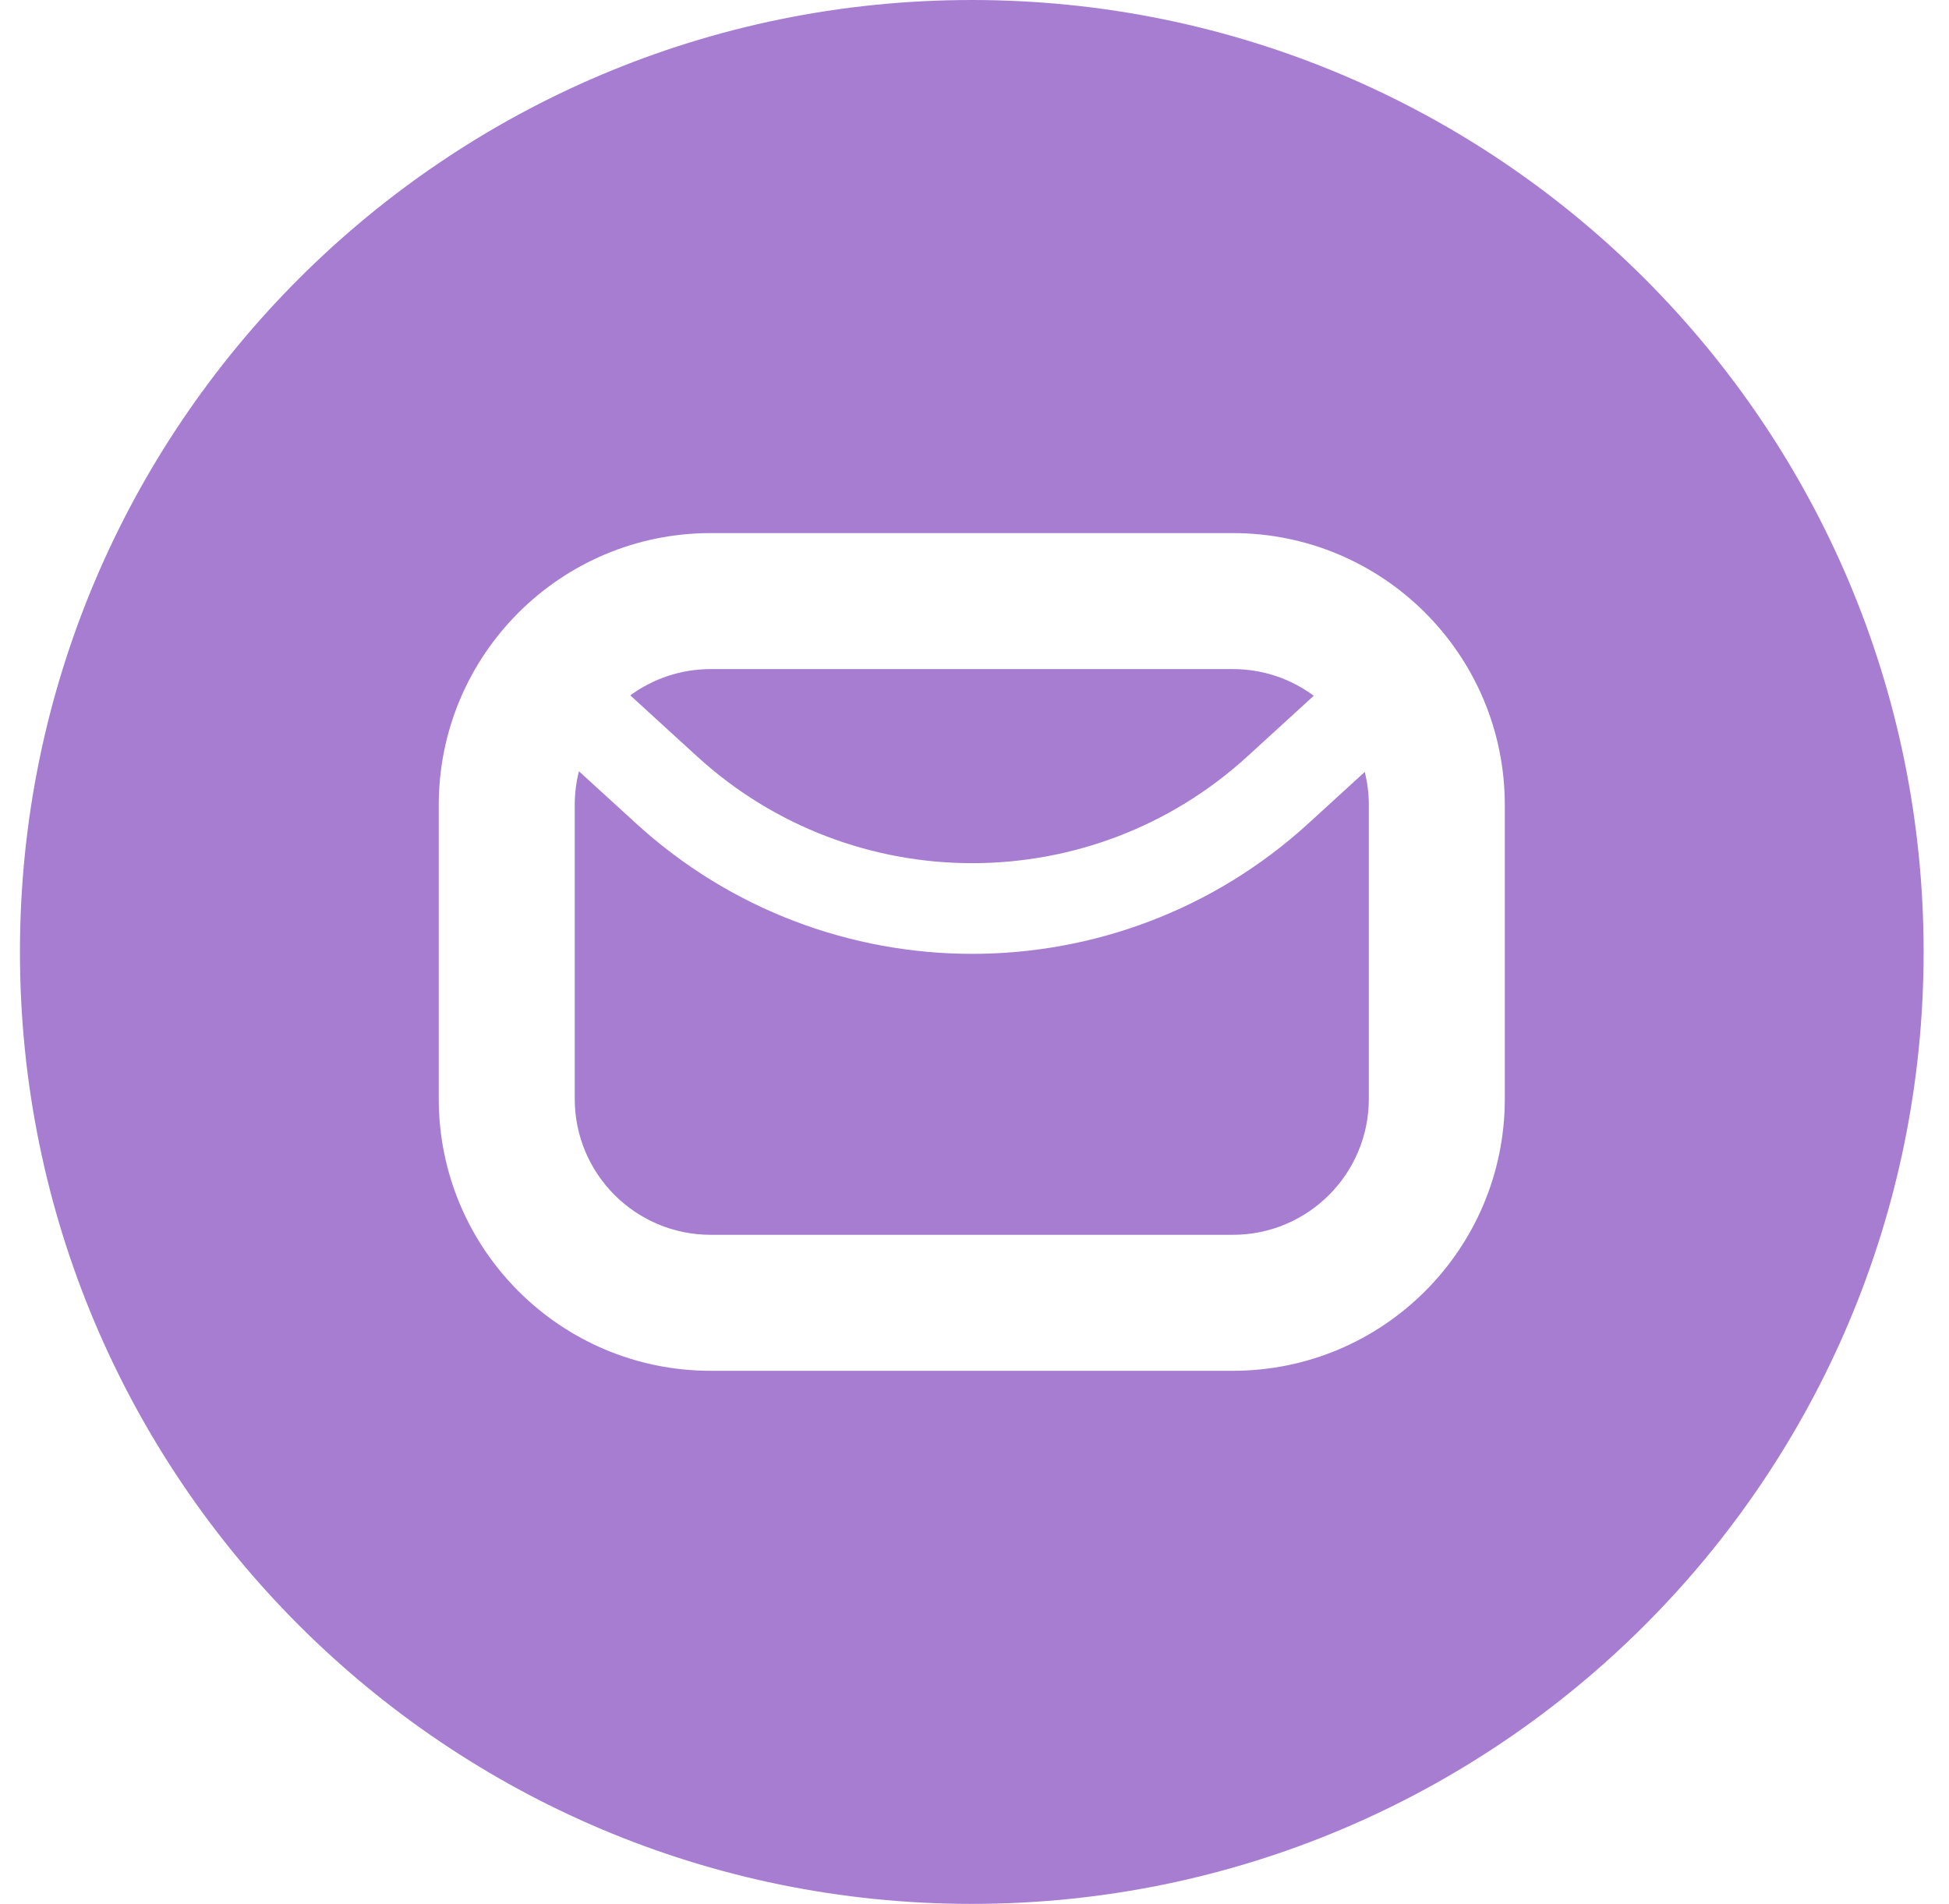
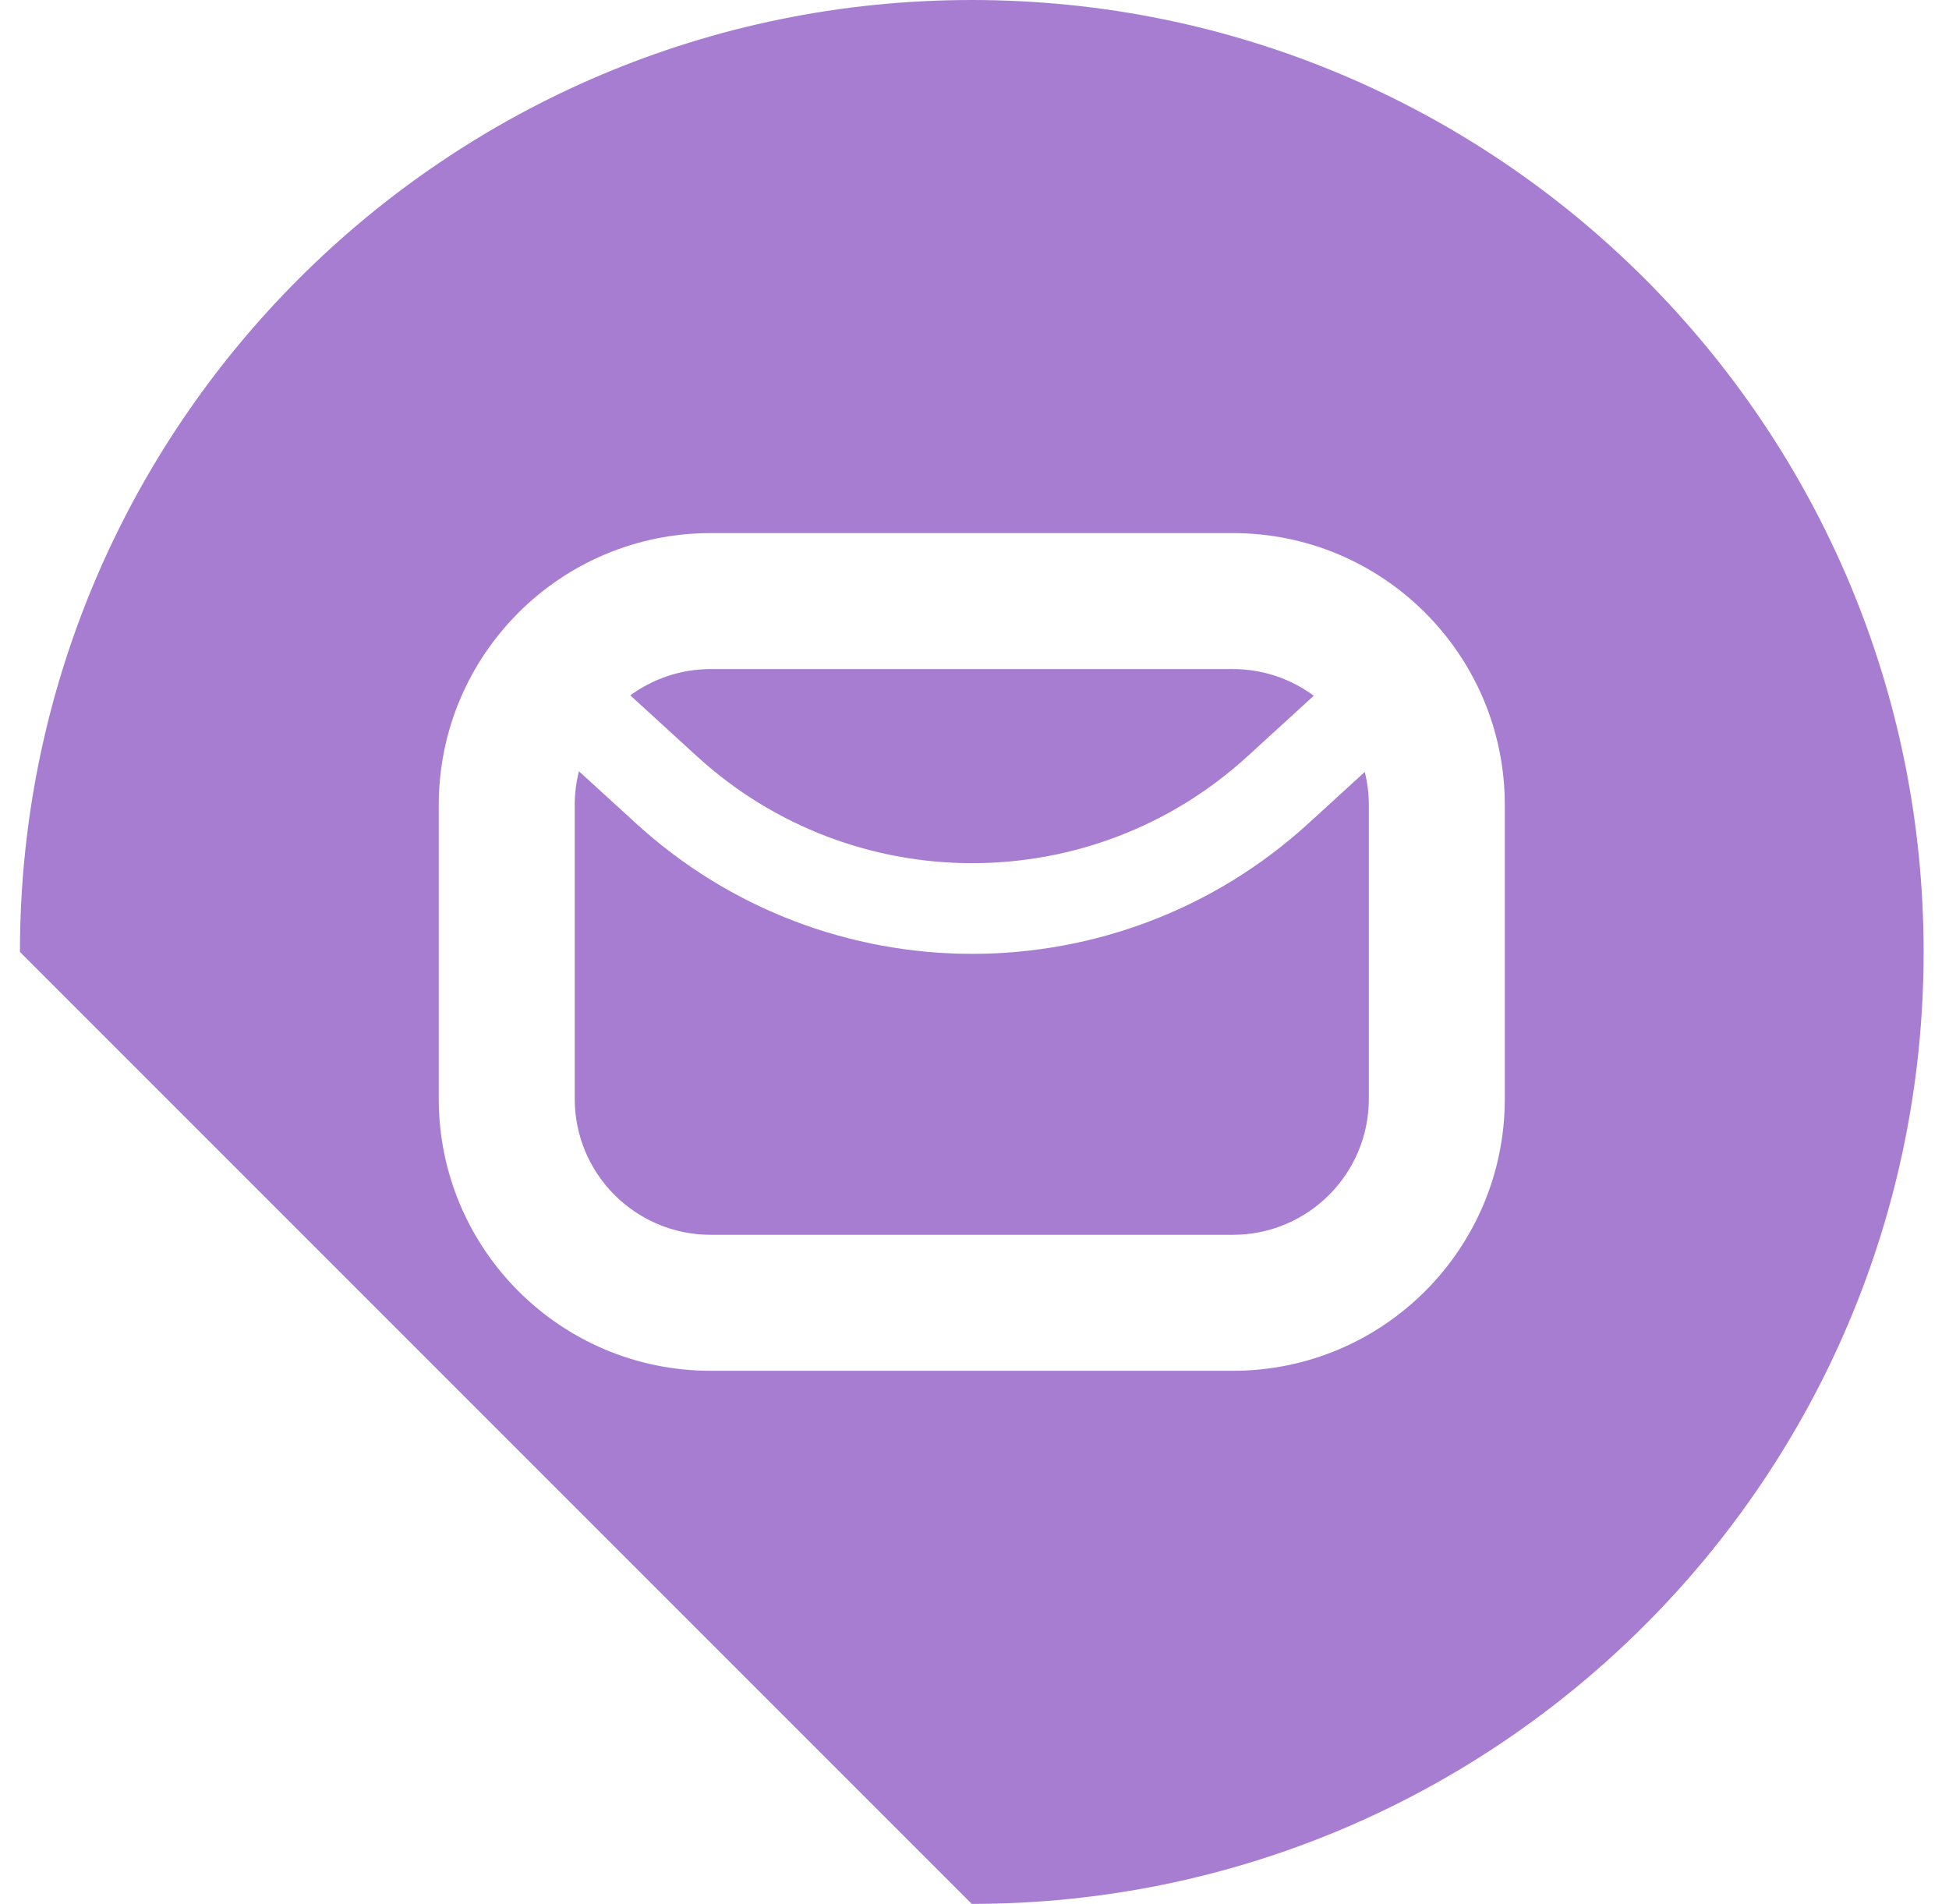
<svg xmlns="http://www.w3.org/2000/svg" width="43" height="42" viewBox="0 0 43 42" fill="none">
-   <path fill-rule="evenodd" clip-rule="evenodd" d="M21.44 42C33.038 42 42.44 32.598 42.44 21C42.44 9.402 33.038 0 21.44 0C9.842 0 0.44 9.402 0.44 21C0.44 32.598 9.842 42 21.44 42ZM15.68 14.76H27.2C27.869 14.76 28.486 14.979 28.985 15.348L27.521 16.686C24.083 19.827 18.817 19.827 15.379 16.686L13.906 15.34C14.403 14.976 15.016 14.76 15.68 14.76ZM12.773 17.014C12.712 17.253 12.68 17.503 12.68 17.76V24.24C12.68 25.897 14.023 27.24 15.68 27.24H27.2C28.857 27.24 30.2 25.897 30.2 24.24V17.76C30.2 17.508 30.169 17.263 30.11 17.029L28.87 18.162C24.668 22.002 18.232 22.002 14.03 18.162L12.773 17.014ZM9.68 17.76C9.68 14.446 12.366 11.76 15.68 11.76H27.2C30.514 11.76 33.2 14.446 33.2 17.76V24.24C33.2 27.554 30.514 30.24 27.2 30.24H15.68C12.366 30.24 9.68 27.554 9.68 24.24V17.76Z" fill="#A77DD2" />
+   <path fill-rule="evenodd" clip-rule="evenodd" d="M21.44 42C33.038 42 42.44 32.598 42.44 21C42.44 9.402 33.038 0 21.44 0C9.842 0 0.44 9.402 0.44 21ZM15.68 14.76H27.2C27.869 14.76 28.486 14.979 28.985 15.348L27.521 16.686C24.083 19.827 18.817 19.827 15.379 16.686L13.906 15.34C14.403 14.976 15.016 14.76 15.68 14.76ZM12.773 17.014C12.712 17.253 12.68 17.503 12.68 17.76V24.24C12.68 25.897 14.023 27.24 15.68 27.24H27.2C28.857 27.24 30.2 25.897 30.2 24.24V17.76C30.2 17.508 30.169 17.263 30.11 17.029L28.87 18.162C24.668 22.002 18.232 22.002 14.03 18.162L12.773 17.014ZM9.68 17.76C9.68 14.446 12.366 11.76 15.68 11.76H27.2C30.514 11.76 33.2 14.446 33.2 17.76V24.24C33.2 27.554 30.514 30.24 27.2 30.24H15.68C12.366 30.24 9.68 27.554 9.68 24.24V17.76Z" fill="#A77DD2" />
</svg>